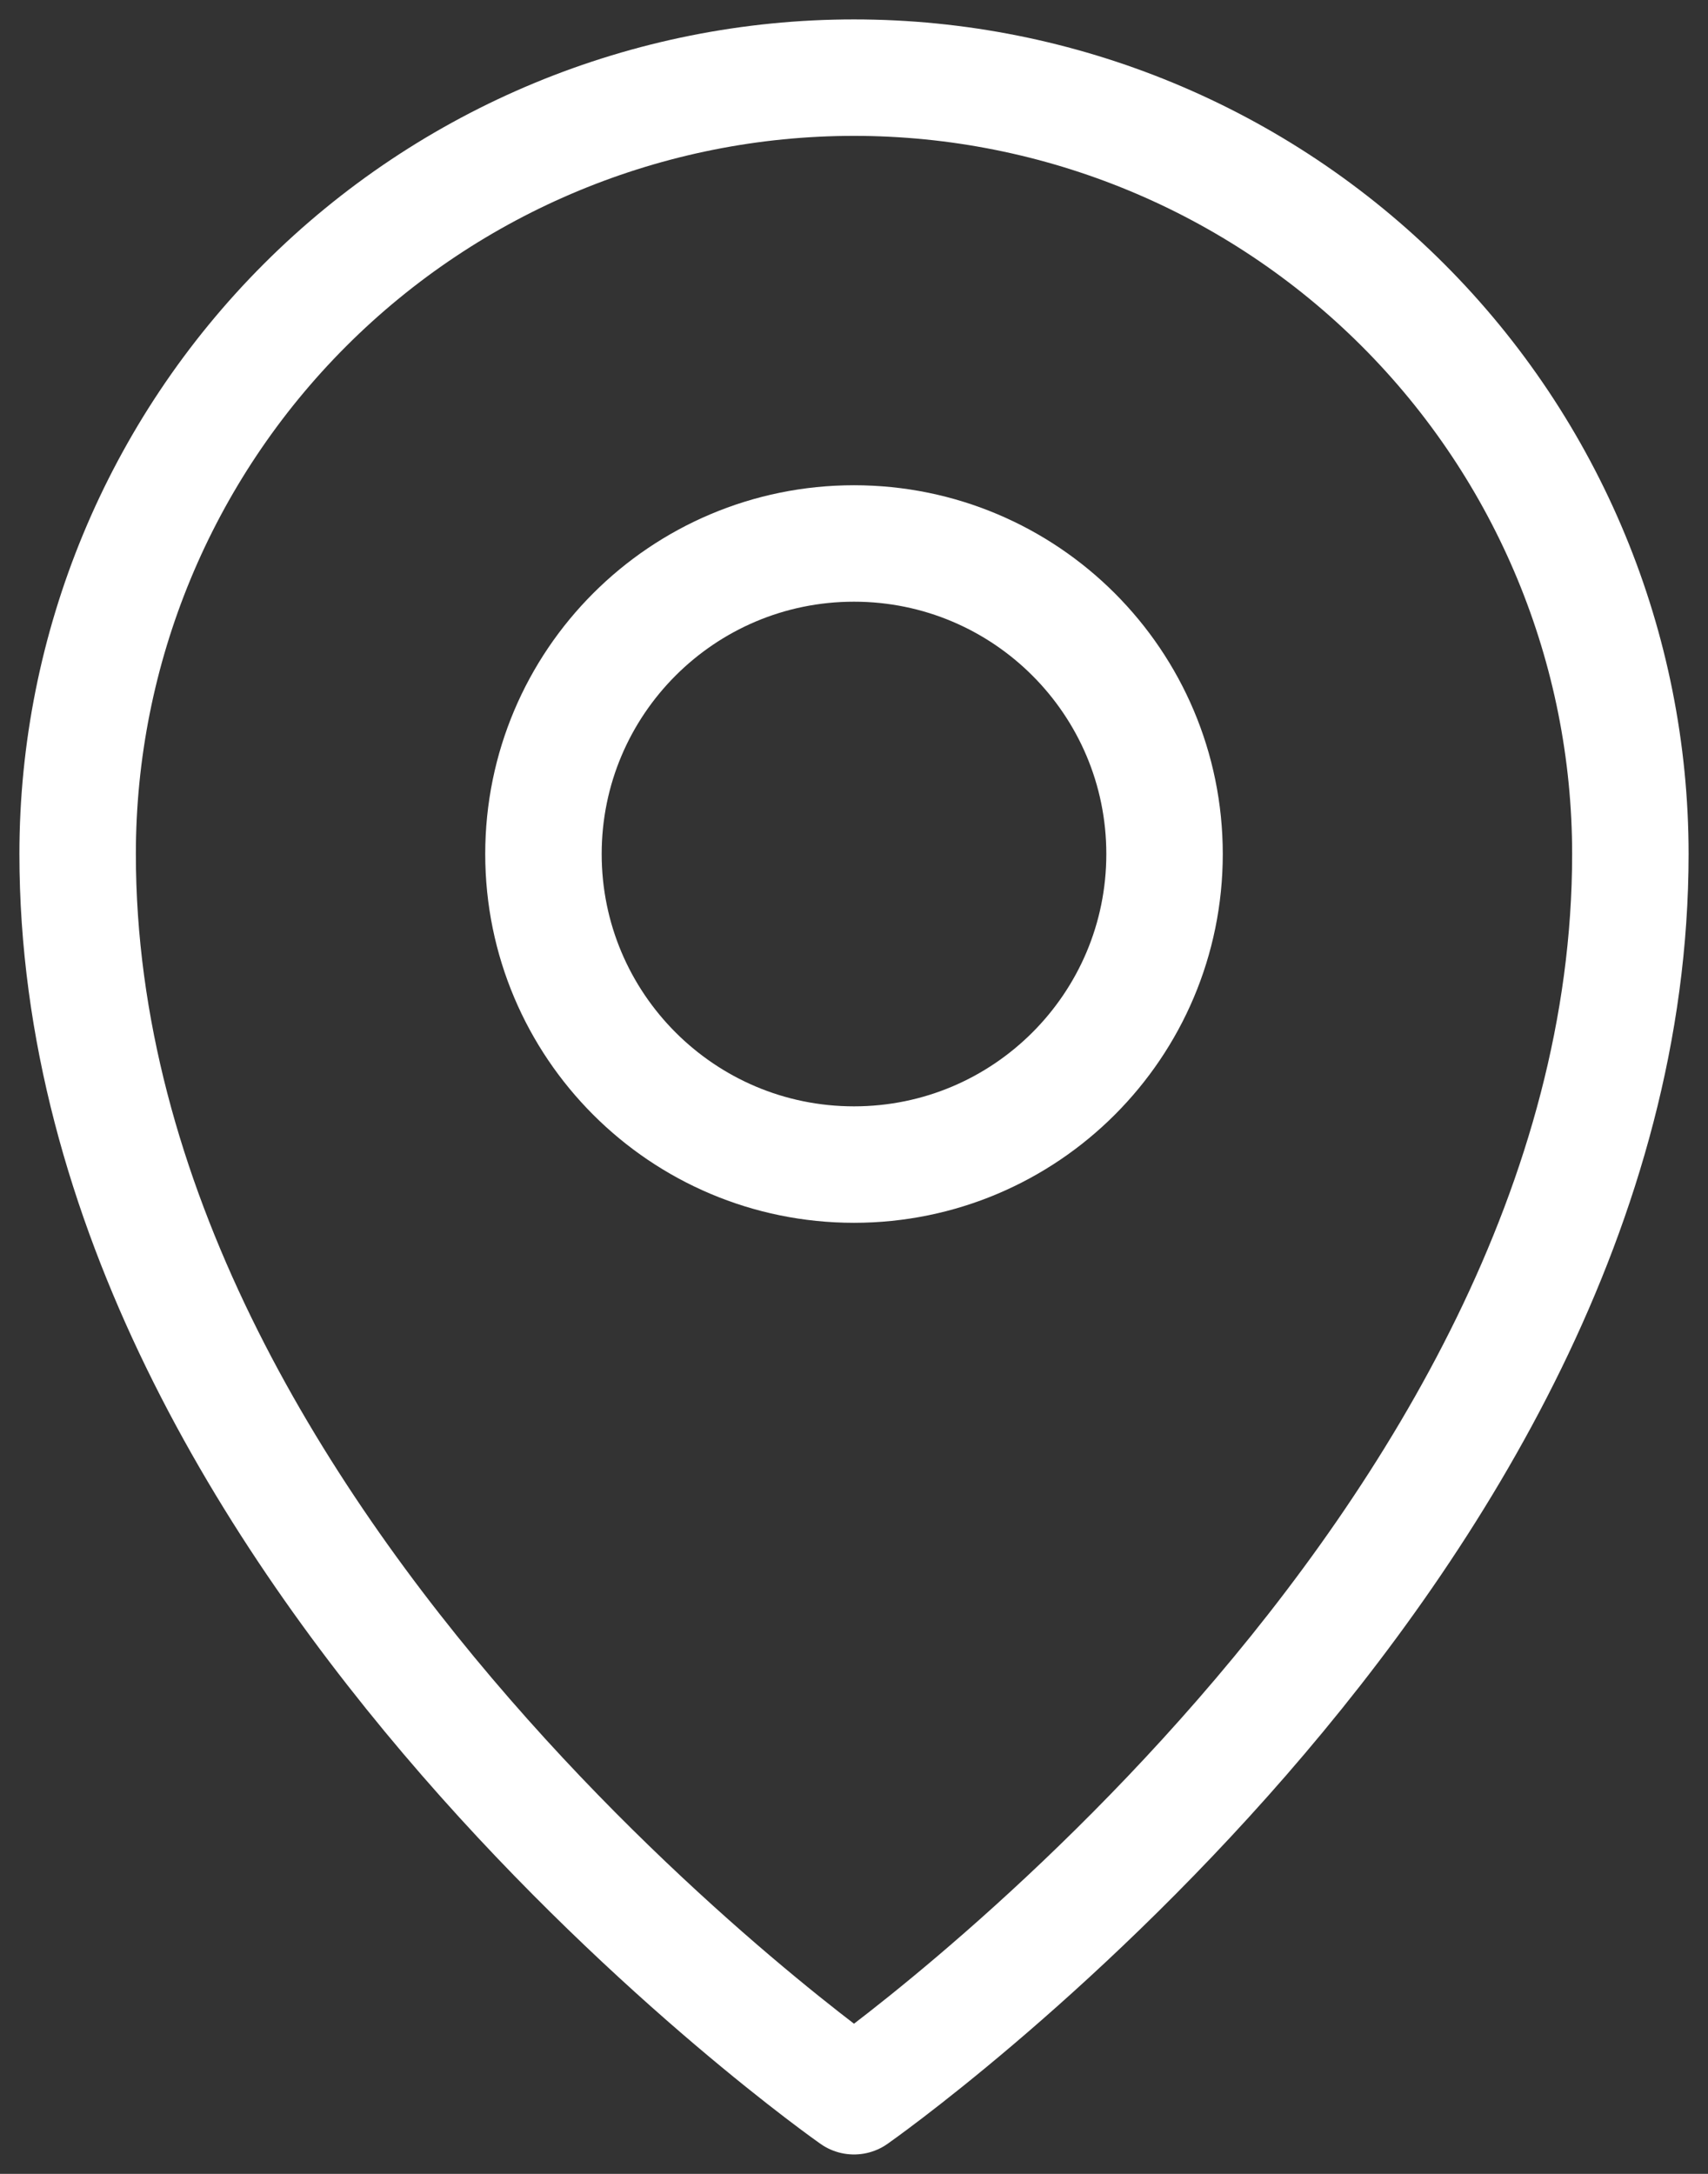
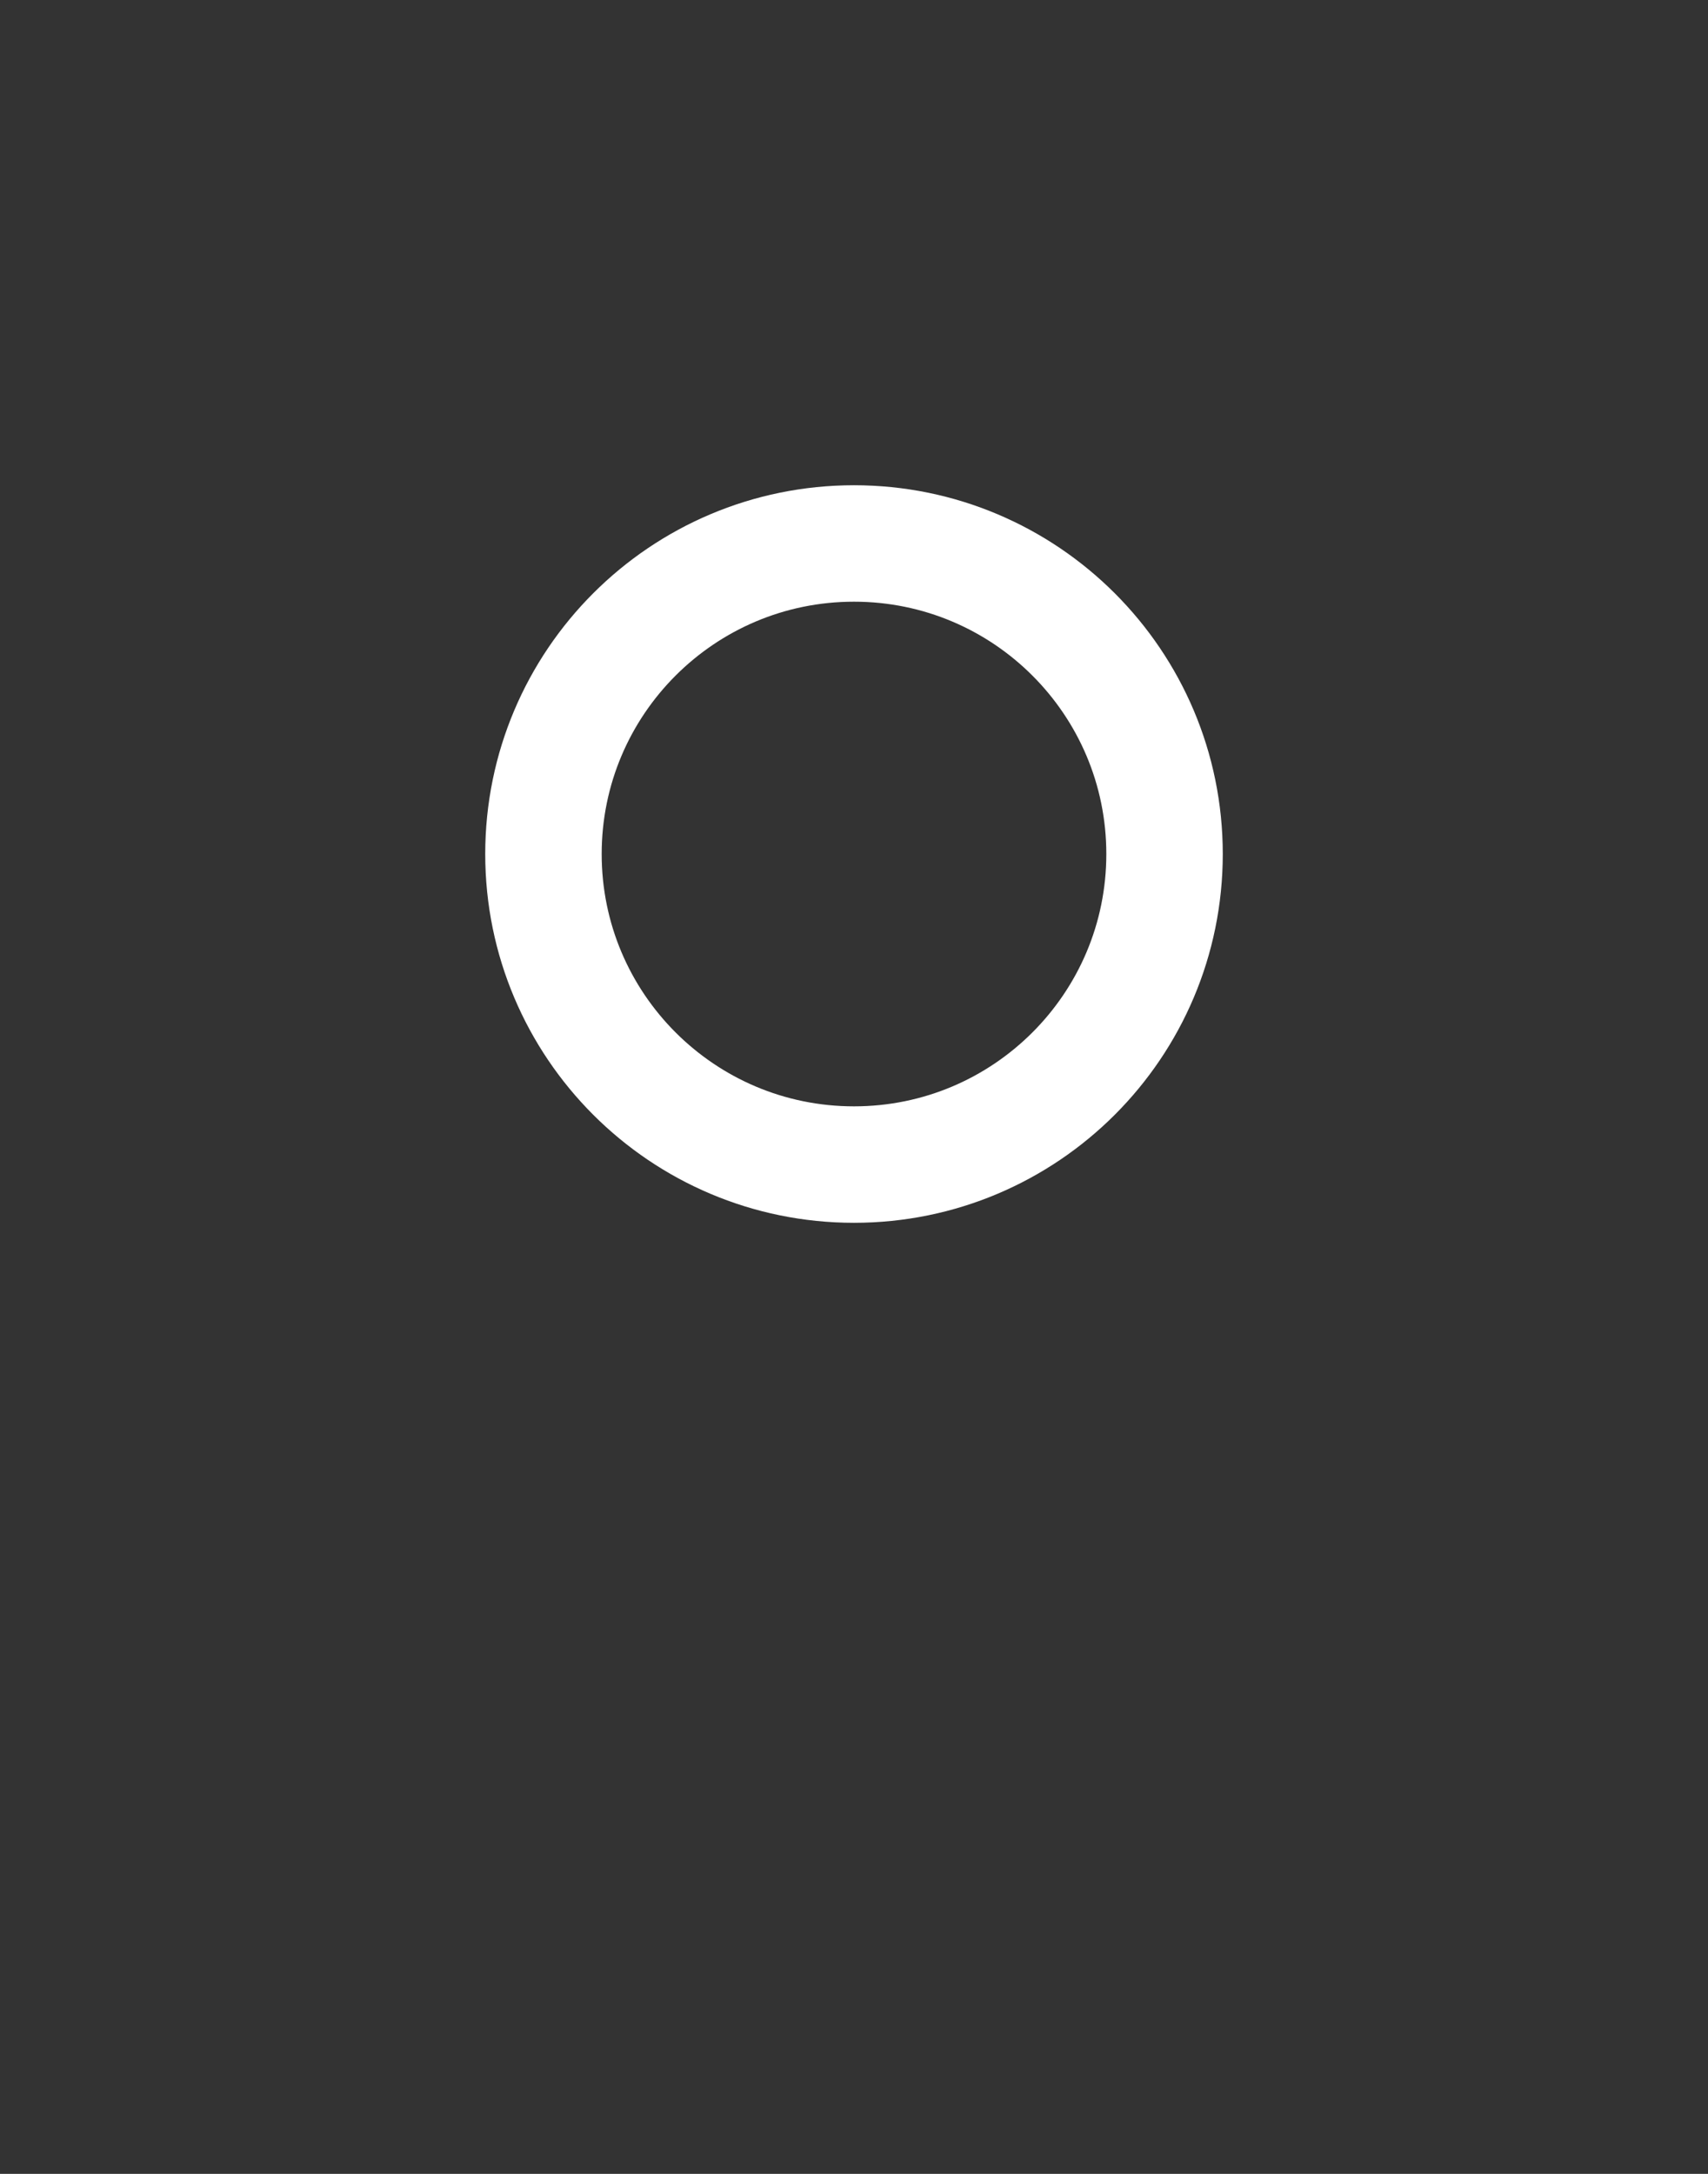
<svg xmlns="http://www.w3.org/2000/svg" width="44" height="56" viewBox="0 0 44 56" fill="none">
  <rect x="0" y="0" width="44" height="56" fill="#333333" stroke="none" />
  <path d="M22 30C26.418 30 30 26.418 30 22C30 17.582 26.418 14 22 14C17.582 14 14 17.582 14 22C14 26.418 17.582 30 22 30Z" stroke="white" style="stroke:white;stroke-opacity:1;" stroke-width="3" stroke-linecap="round" stroke-linejoin="round" />
-   <path d="M42 22C42 40 22 54 22 54C22 54 2 40 2 22C2 16.696 4.107 11.609 7.858 7.858C11.609 4.107 16.696 2 22 2C27.304 2 32.391 4.107 36.142 7.858C39.893 11.609 42 16.696 42 22Z" stroke="white" style="stroke:white;stroke-opacity:1;" stroke-width="3" stroke-linecap="round" stroke-linejoin="round" />
</svg>